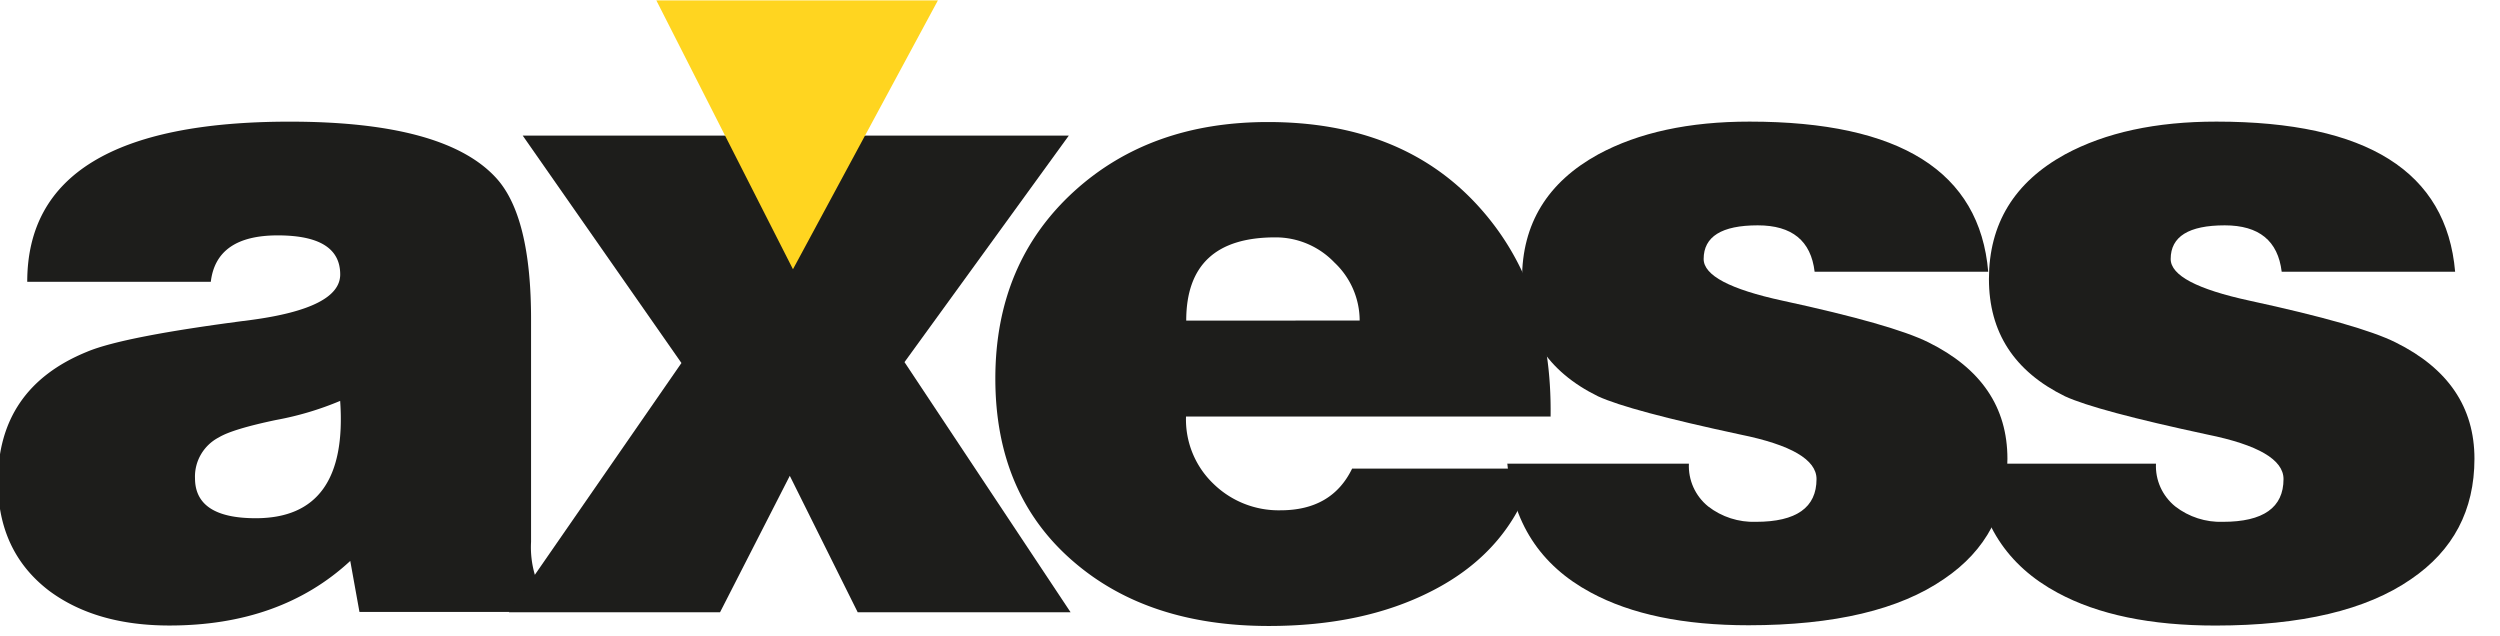
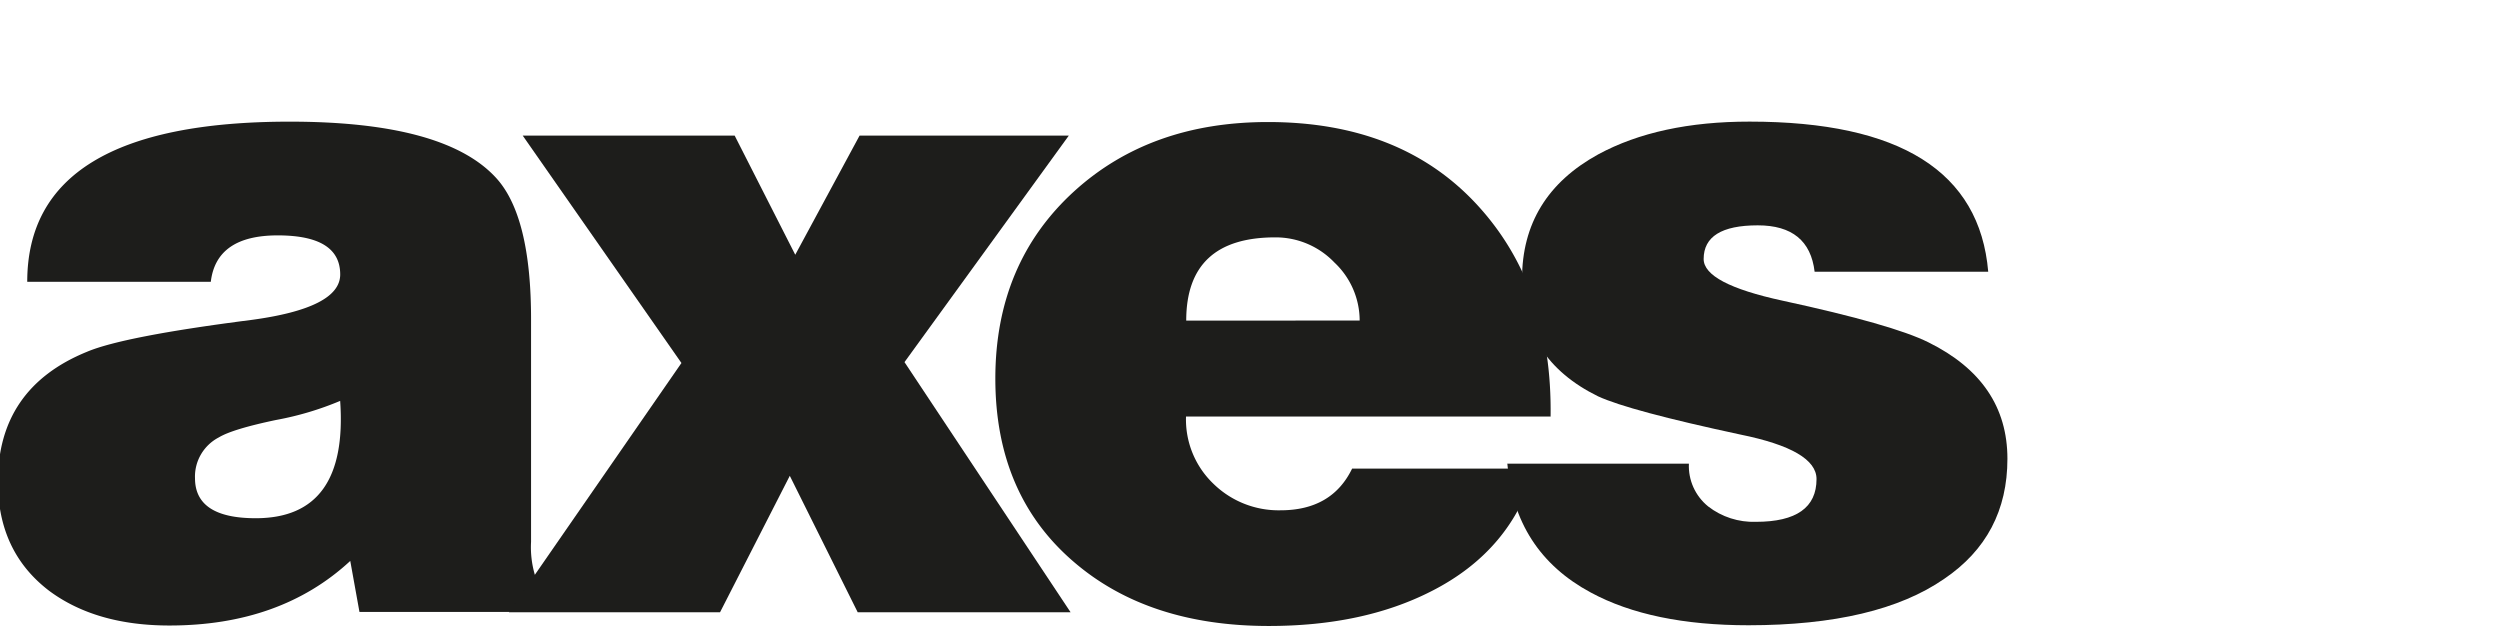
<svg xmlns="http://www.w3.org/2000/svg" width="59" height="15" viewBox="0 0 59 15">
  <g>
    <g>
      <g>
        <g>
          <path fill="#1d1d1b" d="M6.033 12.23c-.954 0-1.431-.315-1.431-.945-.015-.403.206-.779.567-.965.217-.13.664-.265 1.343-.408a7.279 7.279 0 0 0 1.516-.451c.129 1.846-.535 2.769-1.993 2.769zm7.107 2.212v-.215a1.428 1.428 0 0 1-.519-.667 2.32 2.32 0 0 1-.088-.773V7.53c0-1.617-.274-2.727-.822-3.328-.808-.887-2.432-1.331-4.873-1.331-4.13 0-6.195 1.259-6.195 3.779h4.332c.087-.73.614-1.095 1.58-1.095.983 0 1.474.307 1.474.922 0 .529-.7.886-2.101 1.074-2.007.257-3.3.508-3.877.752C.651 8.874-.05 9.897-.05 11.37c0 1.102.404 1.96 1.214 2.576.735.544 1.68.816 2.835.816 1.747 0 3.17-.508 4.267-1.524l.217 1.203z" />
        </g>
        <g>
          <path fill="#1d1d1b" d="M12.01 14.45l4.072-5.883L12.336 3.2h5.002l1.43 2.812L20.286 3.2h4.938l-3.878 5.346 3.92 5.904h-5.024l-1.603-3.221-1.646 3.22z" />
        </g>
        <g>
          <path fill="#1d1d1b" d="M27.995 7.566c0-1.31.7-1.964 2.1-1.964a1.918 1.918 0 0 1 1.397.593c.38.356.595.852.596 1.37zm8.599 2.269c.03-2.06-.555-3.734-1.754-5.023-1.199-1.288-2.838-1.932-4.917-1.932-1.85 0-3.372.544-4.57 1.632-1.242 1.131-1.863 2.606-1.863 4.422 0 1.832.621 3.277 1.863 4.336 1.17 1.002 2.7 1.503 4.591 1.503 1.484 0 2.76-.272 3.828-.816 1.272-.643 2.087-1.609 2.448-2.898h-4.31c-.318.656-.881.984-1.69.984a2.201 2.201 0 0 1-1.58-.623 2.098 2.098 0 0 1-.65-1.59h8.598z" />
        </g>
        <g>
          <path fill="#1d1d1b" d="M35.57 10.942h4.288c-.018.389.15.763.455 1.01.32.248.72.377 1.127.363.953 0 1.43-.336 1.43-1.009 0-.458-.6-.808-1.799-1.051-1.747-.375-2.866-.675-3.357-.902-1.196-.587-1.794-1.51-1.794-2.769 0-1.303.6-2.283 1.798-2.941.953-.516 2.144-.774 3.574-.773 3.552 0 5.429 1.181 5.63 3.543h-4.097c-.086-.73-.533-1.096-1.343-1.095-.85 0-1.276.265-1.276.794 0 .387.621.715 1.863.984 1.733.375 2.881.703 3.444.984 1.242.615 1.862 1.53 1.862 2.747 0 1.216-.498 2.161-1.494 2.835-1.053.728-2.591 1.093-4.614 1.094-1.53 0-2.771-.257-3.725-.773-1.197-.643-1.854-1.66-1.97-3.048z" />
        </g>
        <g>
-           <path fill="#1d1d1b" d="M46.591 10.942h4.29c-.019.389.15.763.455 1.01.32.248.719.377 1.125.363.953 0 1.43-.336 1.43-1.009 0-.458-.6-.808-1.798-1.051-1.747-.375-2.866-.675-3.358-.902-1.198-.587-1.797-1.51-1.796-2.769 0-1.303.599-2.283 1.796-2.941.955-.516 2.146-.774 3.575-.773 3.55 0 5.428 1.181 5.631 3.543h-4.093c-.088-.73-.535-1.095-1.344-1.095-.85 0-1.276.265-1.276.794 0 .387.62.715 1.863.984 1.732.375 2.88.703 3.444.984 1.242.615 1.862 1.53 1.862 2.747-.001 1.216-.5 2.163-1.498 2.842-1.054.729-2.591 1.093-4.612 1.094-1.531 0-2.773-.257-3.726-.773-1.198-.643-1.855-1.66-1.971-3.048z" />
-         </g>
+           </g>
      </g>
      <g>
-         <path fill="#ffd520" d="M15.49.01l3.224 6.344L22.134.01z" />
-       </g>
+         </g>
    </g>
  </g>
</svg>